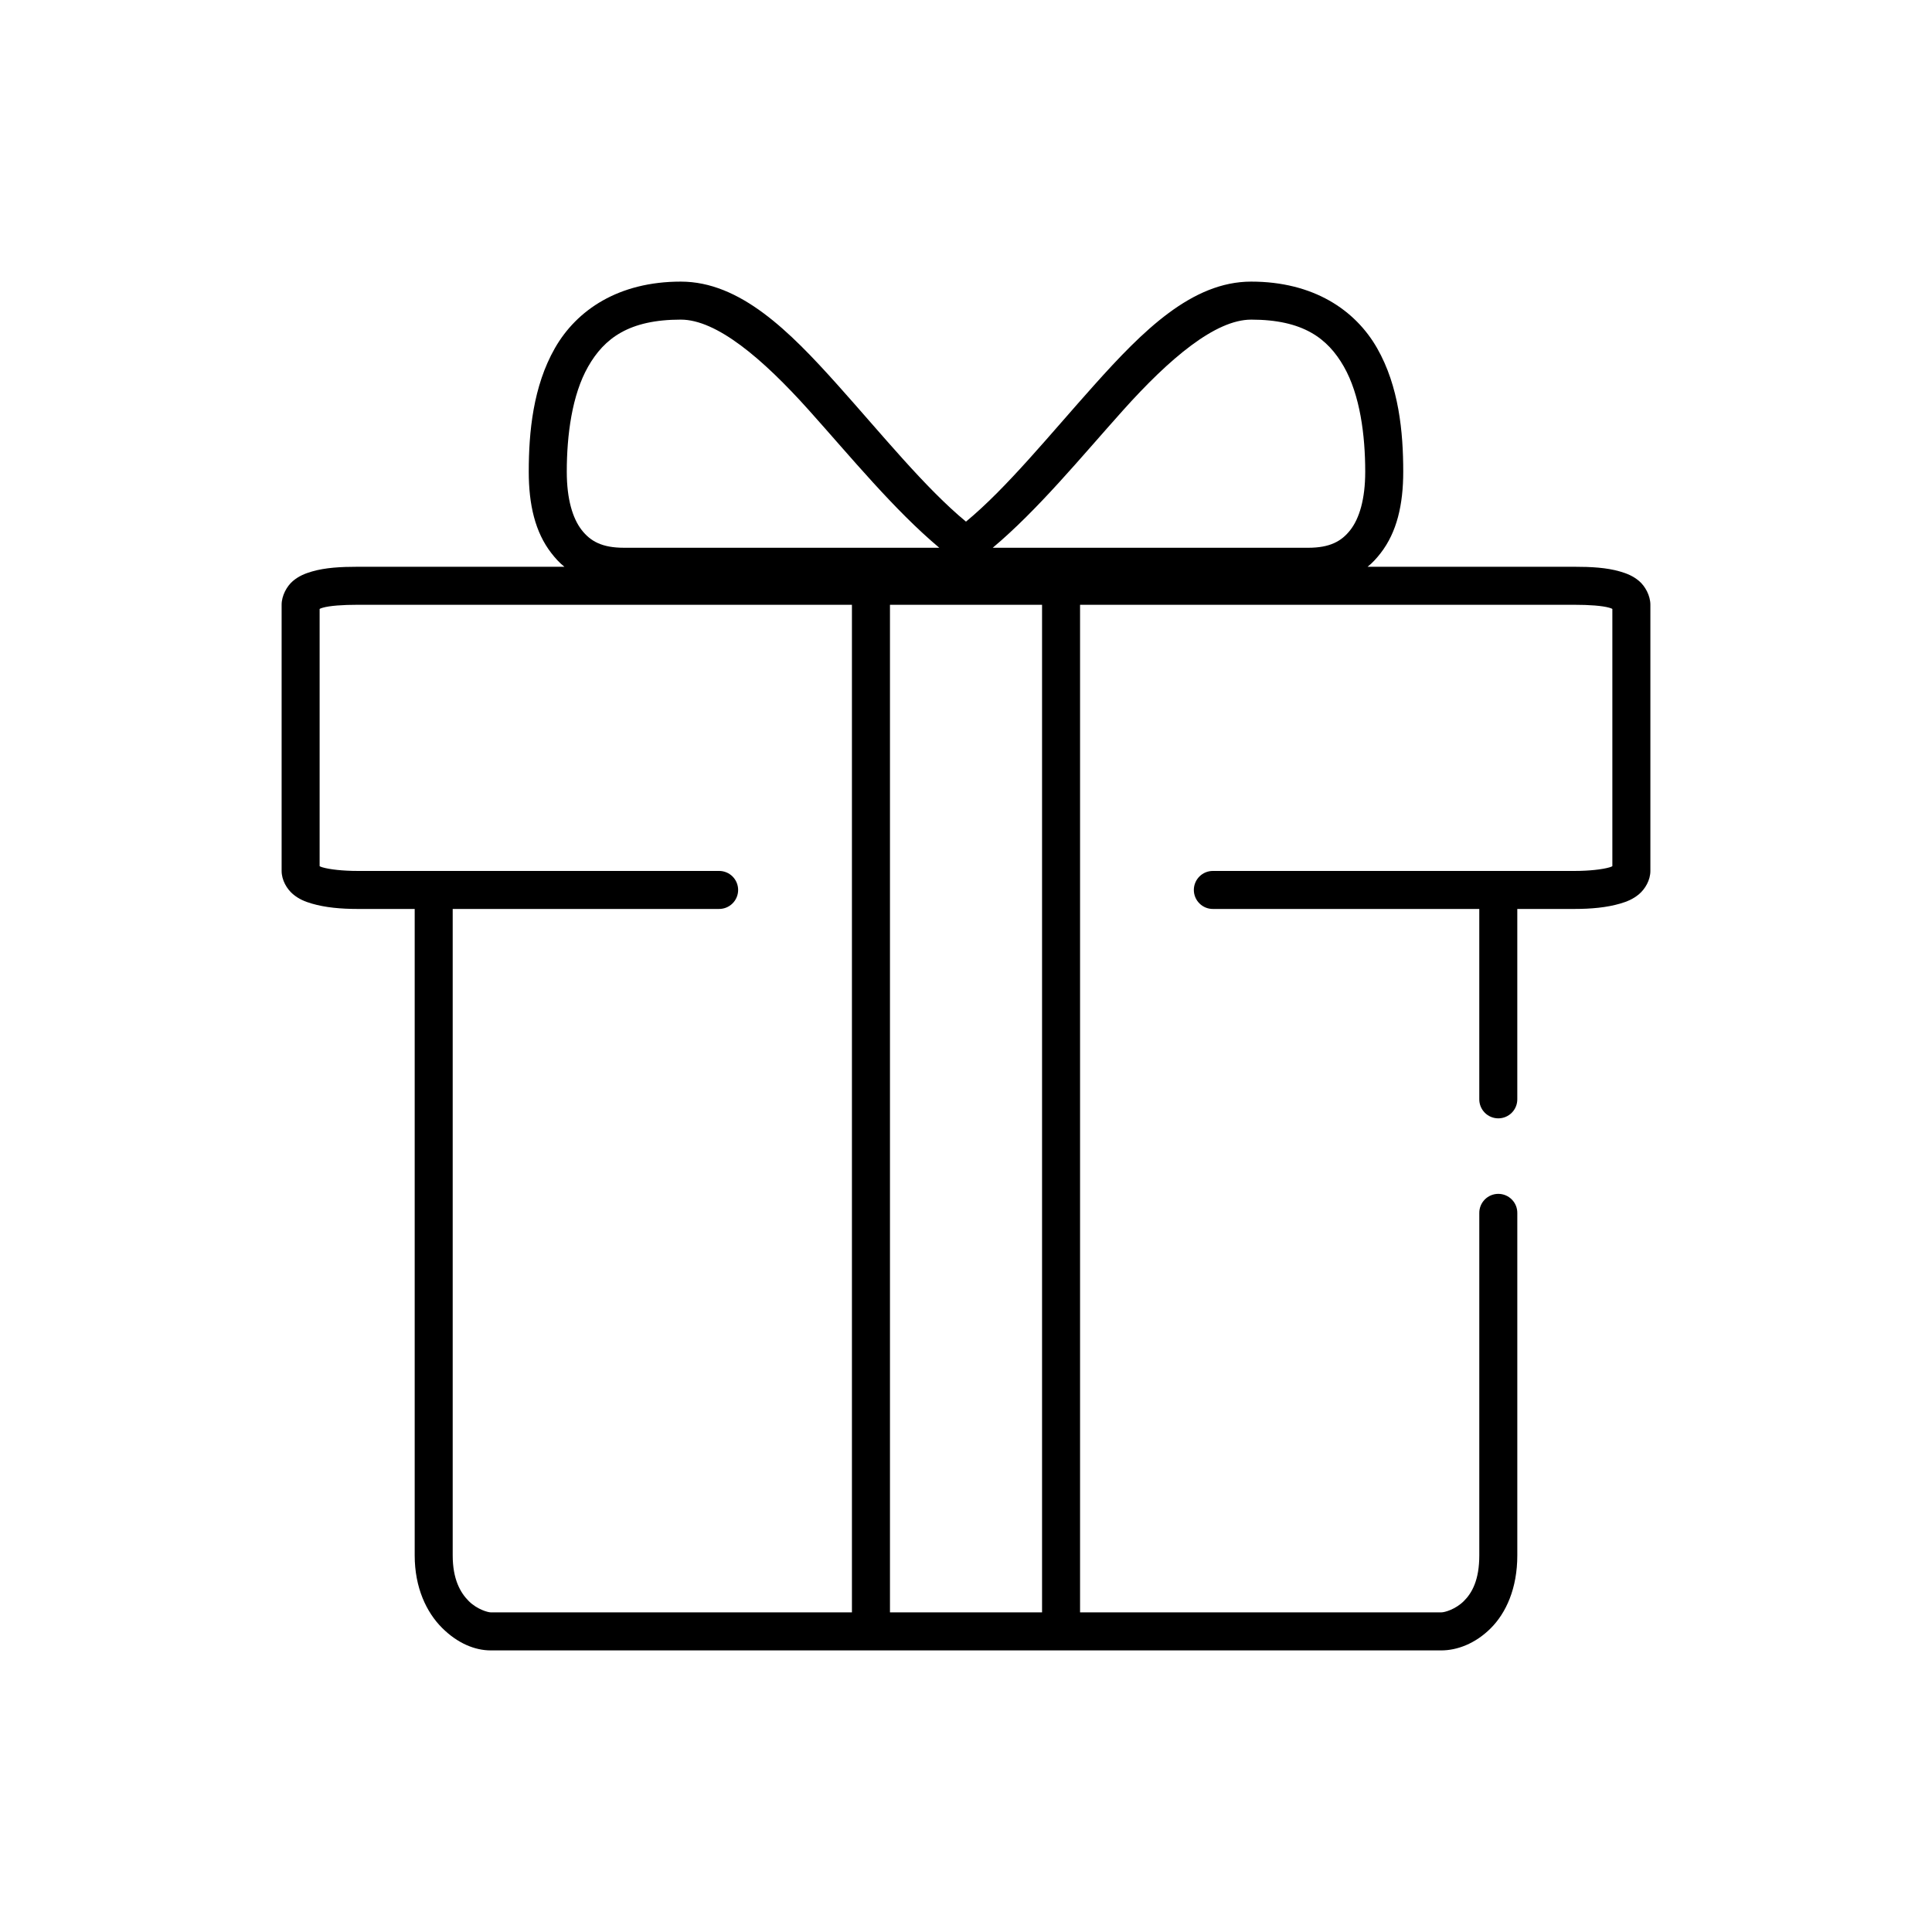
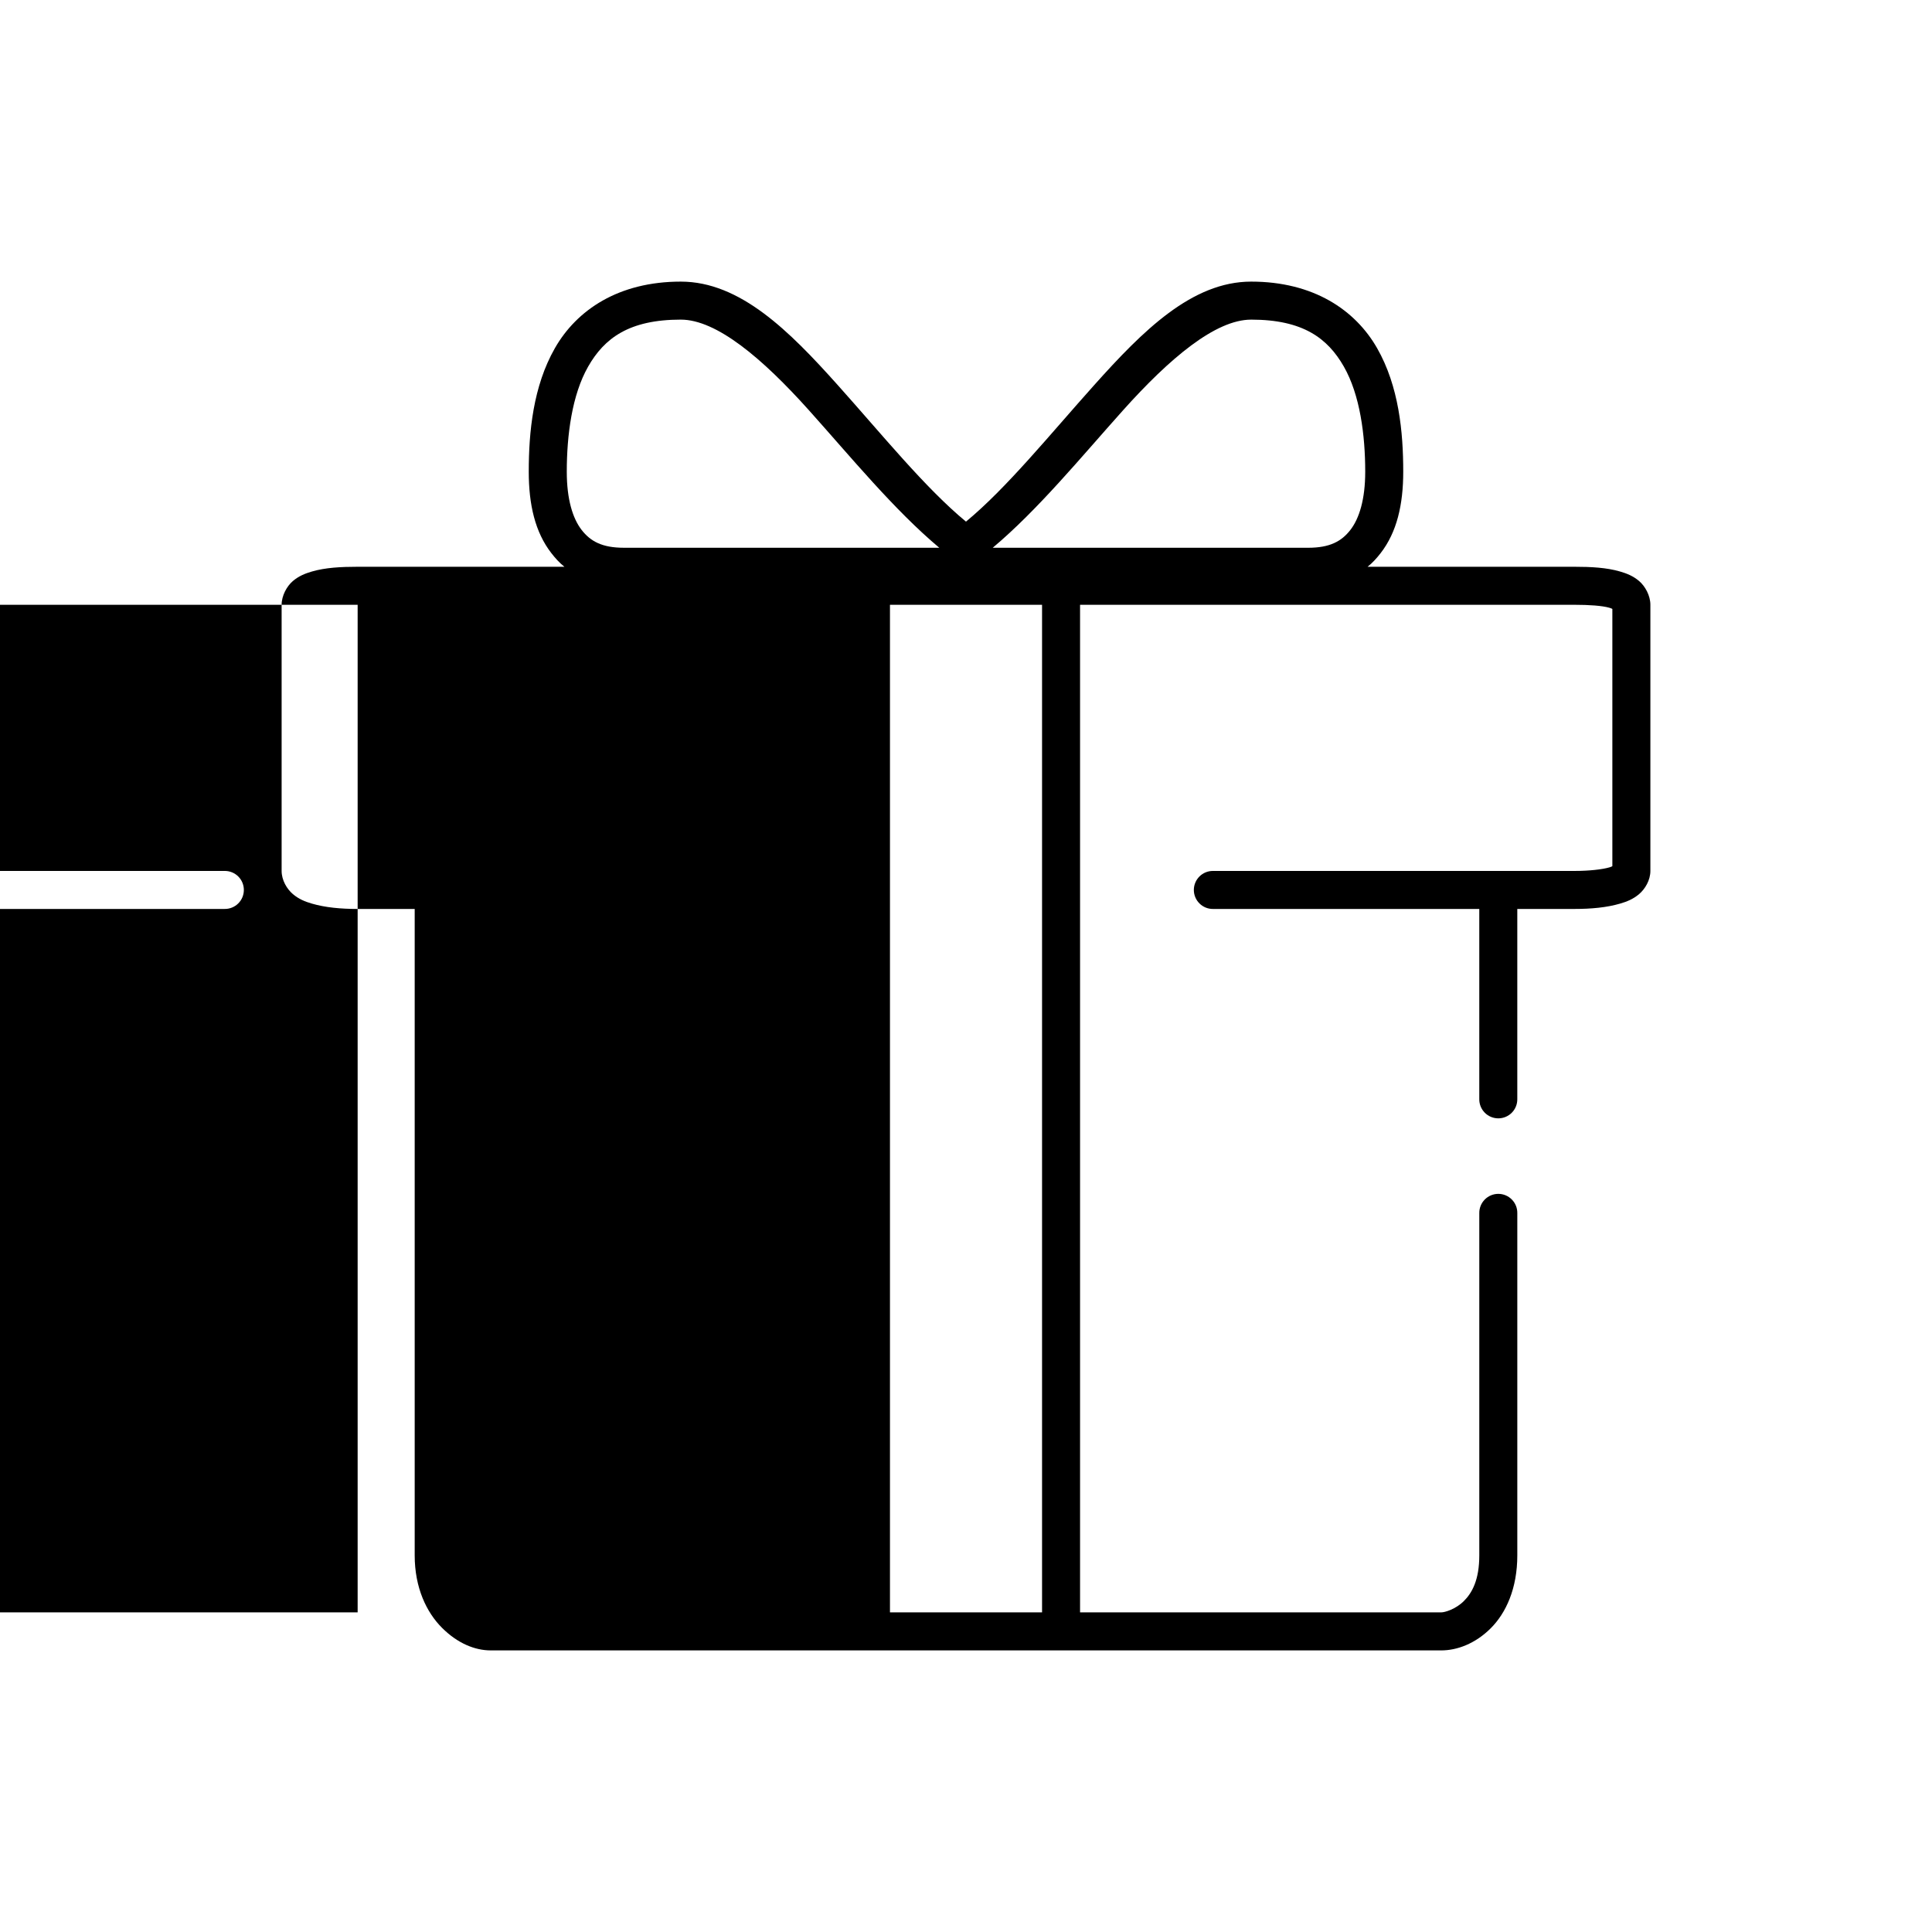
<svg xmlns="http://www.w3.org/2000/svg" fill="#000000" width="800px" height="800px" version="1.1" viewBox="144 144 512 512">
-   <path d="m324.43 218.63c-16.512 0-27.594 7.516-33.375 17.633-5.781 10.117-6.93 22.25-6.93 32.746 0 8.699 1.676 16.016 5.984 21.57 1.031 1.328 2.152 2.582 3.465 3.621h-54.789c-4.453 0-8.555 0.219-12.125 1.258-1.785 0.52-3.449 1.176-5.039 2.519-1.586 1.348-2.988 3.844-2.988 6.297v70.535c0 2.453 1.402 4.793 2.988 6.141 1.59 1.344 3.254 2 5.039 2.519 3.57 1.039 7.672 1.414 12.125 1.414h15.113v171.3c0 8.617 3.144 15.113 7.242 19.207 4.094 4.094 8.688 5.984 12.91 5.984h251.9c4.144 0 8.957-1.742 13.07-5.828 4.109-4.082 7.082-10.625 7.082-19.363v-90.688c0.02-1.348-0.5-2.648-1.449-3.606-0.945-0.961-2.238-1.504-3.586-1.504-1.352 0-2.641 0.543-3.59 1.504-0.945 0.957-1.469 2.258-1.449 3.606v90.688c0 6.535-1.926 9.973-4.094 12.121-2.168 2.152-5.016 2.992-5.984 2.992h-95.723v-267.02h130.99c3.918 0 7.391 0.238 9.289 0.789 0.516 0.148 0.555 0.199 0.785 0.312v68.172c-0.23 0.117-0.27 0.164-0.785 0.316-1.898 0.551-5.371 0.945-9.289 0.945h-95.727c-1.348-0.02-2.648 0.504-3.606 1.449-0.961 0.949-1.504 2.238-1.504 3.59 0 1.348 0.543 2.641 1.504 3.586 0.957 0.949 2.258 1.469 3.606 1.449h70.535v50.383c-0.02 1.348 0.504 2.648 1.449 3.609 0.949 0.961 2.238 1.5 3.59 1.5 1.348 0 2.641-0.539 3.586-1.5 0.949-0.961 1.469-2.262 1.449-3.609v-50.383h15.117c4.453 0 8.555-0.375 12.121-1.414 1.785-0.52 3.449-1.176 5.039-2.519 1.586-1.348 2.992-3.688 2.992-6.141v-70.535c0-2.453-1.406-4.949-2.992-6.297-1.59-1.344-3.254-2-5.039-2.519-3.566-1.039-7.668-1.258-12.121-1.258h-54.789c1.309-1.039 2.434-2.293 3.461-3.621 4.309-5.555 5.984-12.871 5.984-21.57 0-10.496-1.145-22.629-6.926-32.746-5.785-10.117-16.867-17.633-33.379-17.633-15.73 0-28.785 13.125-41.566 27.395-11.727 13.094-23.211 27.301-34.004 36.211-10.797-8.91-22.281-23.117-34.008-36.211-12.777-14.27-25.836-27.395-41.566-27.395zm0 10.074c9.461 0 21.598 10.227 34.008 24.09 11.117 12.41 22.492 26.301 34.48 36.367h-83.602c-5.715 0-8.828-1.691-11.18-4.723-2.348-3.031-3.934-8.086-3.934-15.43 0-9.656 1.371-20.352 5.668-27.867 4.293-7.516 10.844-12.438 24.559-12.438zm151.14 0c13.715 0 20.266 4.922 24.559 12.438 4.297 7.516 5.668 18.211 5.668 27.867 0 7.344-1.582 12.398-3.934 15.43-2.352 3.031-5.465 4.723-11.18 4.723h-83.602c11.988-10.066 23.367-23.957 34.48-36.367 12.414-13.863 24.547-24.09 34.008-24.09zm-236.79 75.57h130.99v267.02h-95.723c-0.727 0-3.602-0.77-5.824-2.992-2.227-2.219-4.254-5.785-4.254-12.121v-171.3h70.535c1.348 0.02 2.648-0.5 3.609-1.449 0.961-0.945 1.5-2.238 1.5-3.586 0-1.352-0.539-2.641-1.5-3.59-0.961-0.945-2.262-1.469-3.609-1.449h-95.723c-3.922 0-7.394-0.395-9.289-0.945-0.52-0.152-0.559-0.199-0.789-0.316v-68.172c0.23-0.113 0.27-0.164 0.789-0.312 1.895-0.551 5.367-0.789 9.289-0.789zm141.07 0h40.305v267.02h-40.305z" />
+   <path d="m324.43 218.63c-16.512 0-27.594 7.516-33.375 17.633-5.781 10.117-6.93 22.25-6.93 32.746 0 8.699 1.676 16.016 5.984 21.57 1.031 1.328 2.152 2.582 3.465 3.621h-54.789c-4.453 0-8.555 0.219-12.125 1.258-1.785 0.52-3.449 1.176-5.039 2.519-1.586 1.348-2.988 3.844-2.988 6.297v70.535c0 2.453 1.402 4.793 2.988 6.141 1.59 1.344 3.254 2 5.039 2.519 3.57 1.039 7.672 1.414 12.125 1.414h15.113v171.3c0 8.617 3.144 15.113 7.242 19.207 4.094 4.094 8.688 5.984 12.91 5.984h251.9c4.144 0 8.957-1.742 13.07-5.828 4.109-4.082 7.082-10.625 7.082-19.363v-90.688c0.02-1.348-0.5-2.648-1.449-3.606-0.945-0.961-2.238-1.504-3.586-1.504-1.352 0-2.641 0.543-3.59 1.504-0.945 0.957-1.469 2.258-1.449 3.606v90.688c0 6.535-1.926 9.973-4.094 12.121-2.168 2.152-5.016 2.992-5.984 2.992h-95.723v-267.02h130.99c3.918 0 7.391 0.238 9.289 0.789 0.516 0.148 0.555 0.199 0.785 0.312v68.172c-0.23 0.117-0.27 0.164-0.785 0.316-1.898 0.551-5.371 0.945-9.289 0.945h-95.727c-1.348-0.02-2.648 0.504-3.606 1.449-0.961 0.949-1.504 2.238-1.504 3.59 0 1.348 0.543 2.641 1.504 3.586 0.957 0.949 2.258 1.469 3.606 1.449h70.535v50.383c-0.02 1.348 0.504 2.648 1.449 3.609 0.949 0.961 2.238 1.5 3.59 1.5 1.348 0 2.641-0.539 3.586-1.5 0.949-0.961 1.469-2.262 1.449-3.609v-50.383h15.117c4.453 0 8.555-0.375 12.121-1.414 1.785-0.52 3.449-1.176 5.039-2.519 1.586-1.348 2.992-3.688 2.992-6.141v-70.535c0-2.453-1.406-4.949-2.992-6.297-1.59-1.344-3.254-2-5.039-2.519-3.566-1.039-7.668-1.258-12.121-1.258h-54.789c1.309-1.039 2.434-2.293 3.461-3.621 4.309-5.555 5.984-12.871 5.984-21.57 0-10.496-1.145-22.629-6.926-32.746-5.785-10.117-16.867-17.633-33.379-17.633-15.73 0-28.785 13.125-41.566 27.395-11.727 13.094-23.211 27.301-34.004 36.211-10.797-8.91-22.281-23.117-34.008-36.211-12.777-14.27-25.836-27.395-41.566-27.395zm0 10.074c9.461 0 21.598 10.227 34.008 24.09 11.117 12.41 22.492 26.301 34.48 36.367h-83.602c-5.715 0-8.828-1.691-11.18-4.723-2.348-3.031-3.934-8.086-3.934-15.43 0-9.656 1.371-20.352 5.668-27.867 4.293-7.516 10.844-12.438 24.559-12.438zm151.14 0c13.715 0 20.266 4.922 24.559 12.438 4.297 7.516 5.668 18.211 5.668 27.867 0 7.344-1.582 12.398-3.934 15.43-2.352 3.031-5.465 4.723-11.18 4.723h-83.602c11.988-10.066 23.367-23.957 34.48-36.367 12.414-13.863 24.547-24.09 34.008-24.09zm-236.79 75.57v267.02h-95.723c-0.727 0-3.602-0.77-5.824-2.992-2.227-2.219-4.254-5.785-4.254-12.121v-171.3h70.535c1.348 0.02 2.648-0.5 3.609-1.449 0.961-0.945 1.5-2.238 1.5-3.586 0-1.352-0.539-2.641-1.5-3.59-0.961-0.945-2.262-1.469-3.609-1.449h-95.723c-3.922 0-7.394-0.395-9.289-0.945-0.52-0.152-0.559-0.199-0.789-0.316v-68.172c0.23-0.113 0.27-0.164 0.789-0.312 1.895-0.551 5.367-0.789 9.289-0.789zm141.07 0h40.305v267.02h-40.305z" />
</svg>